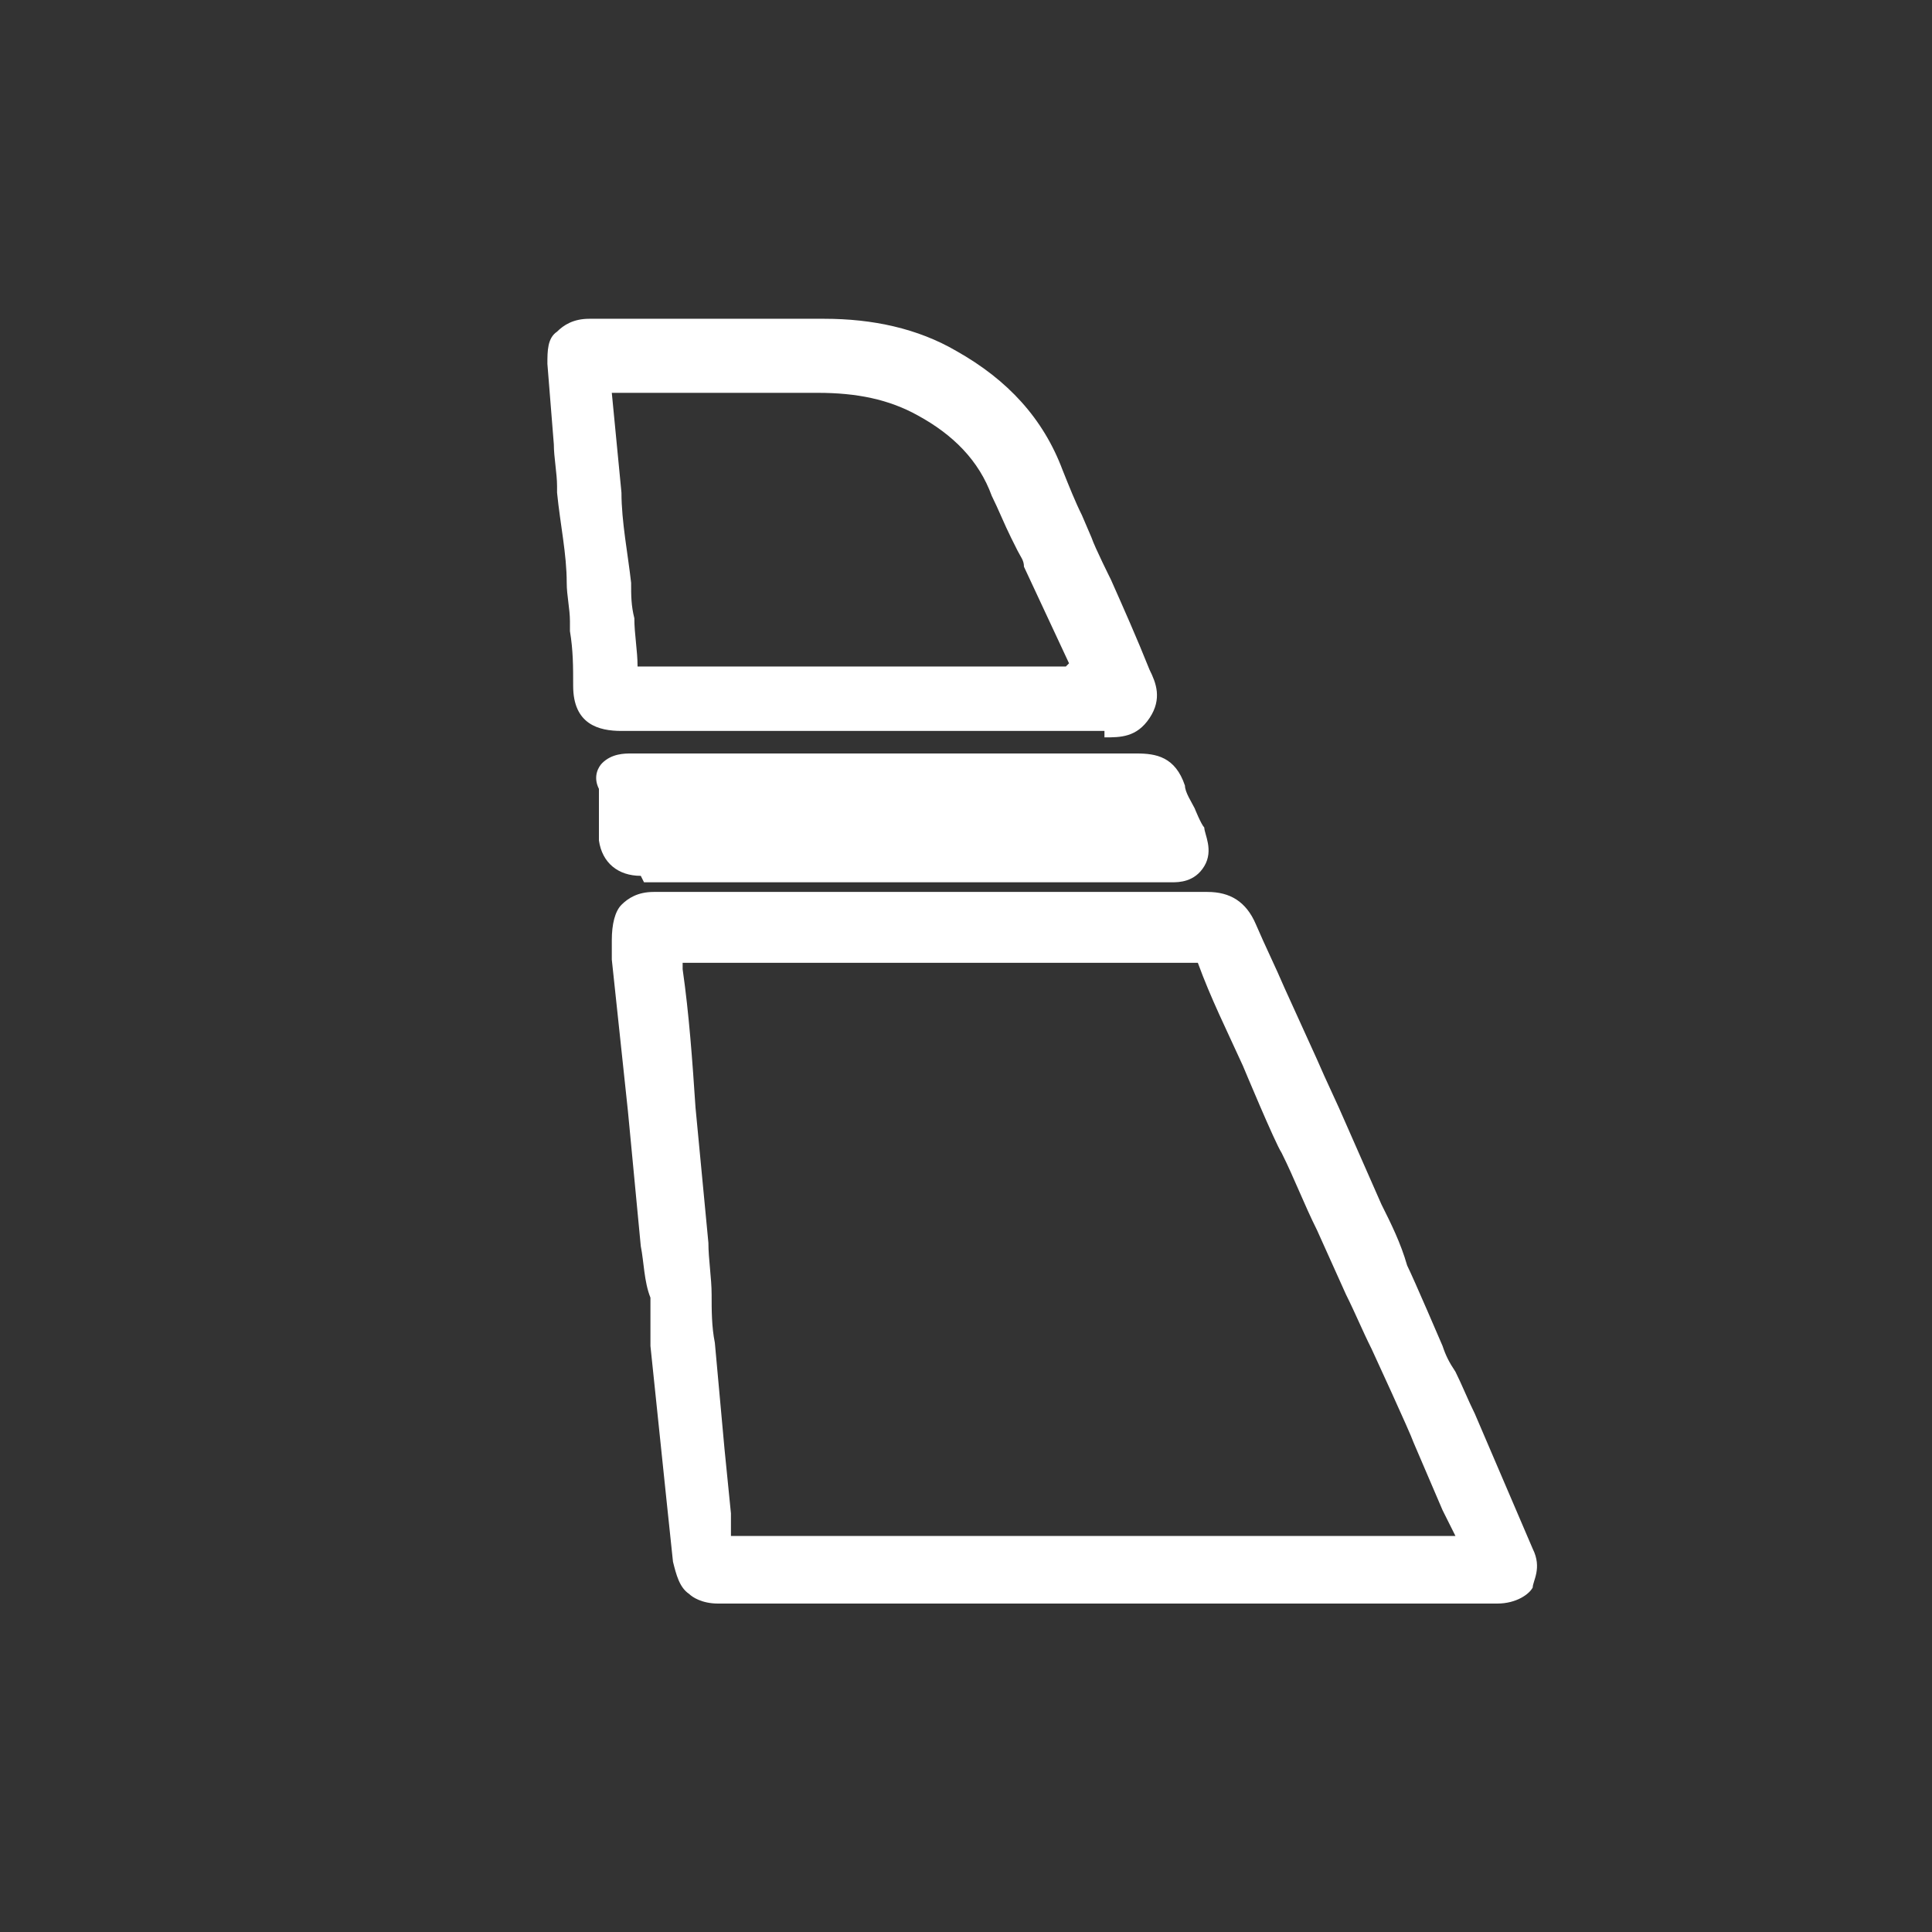
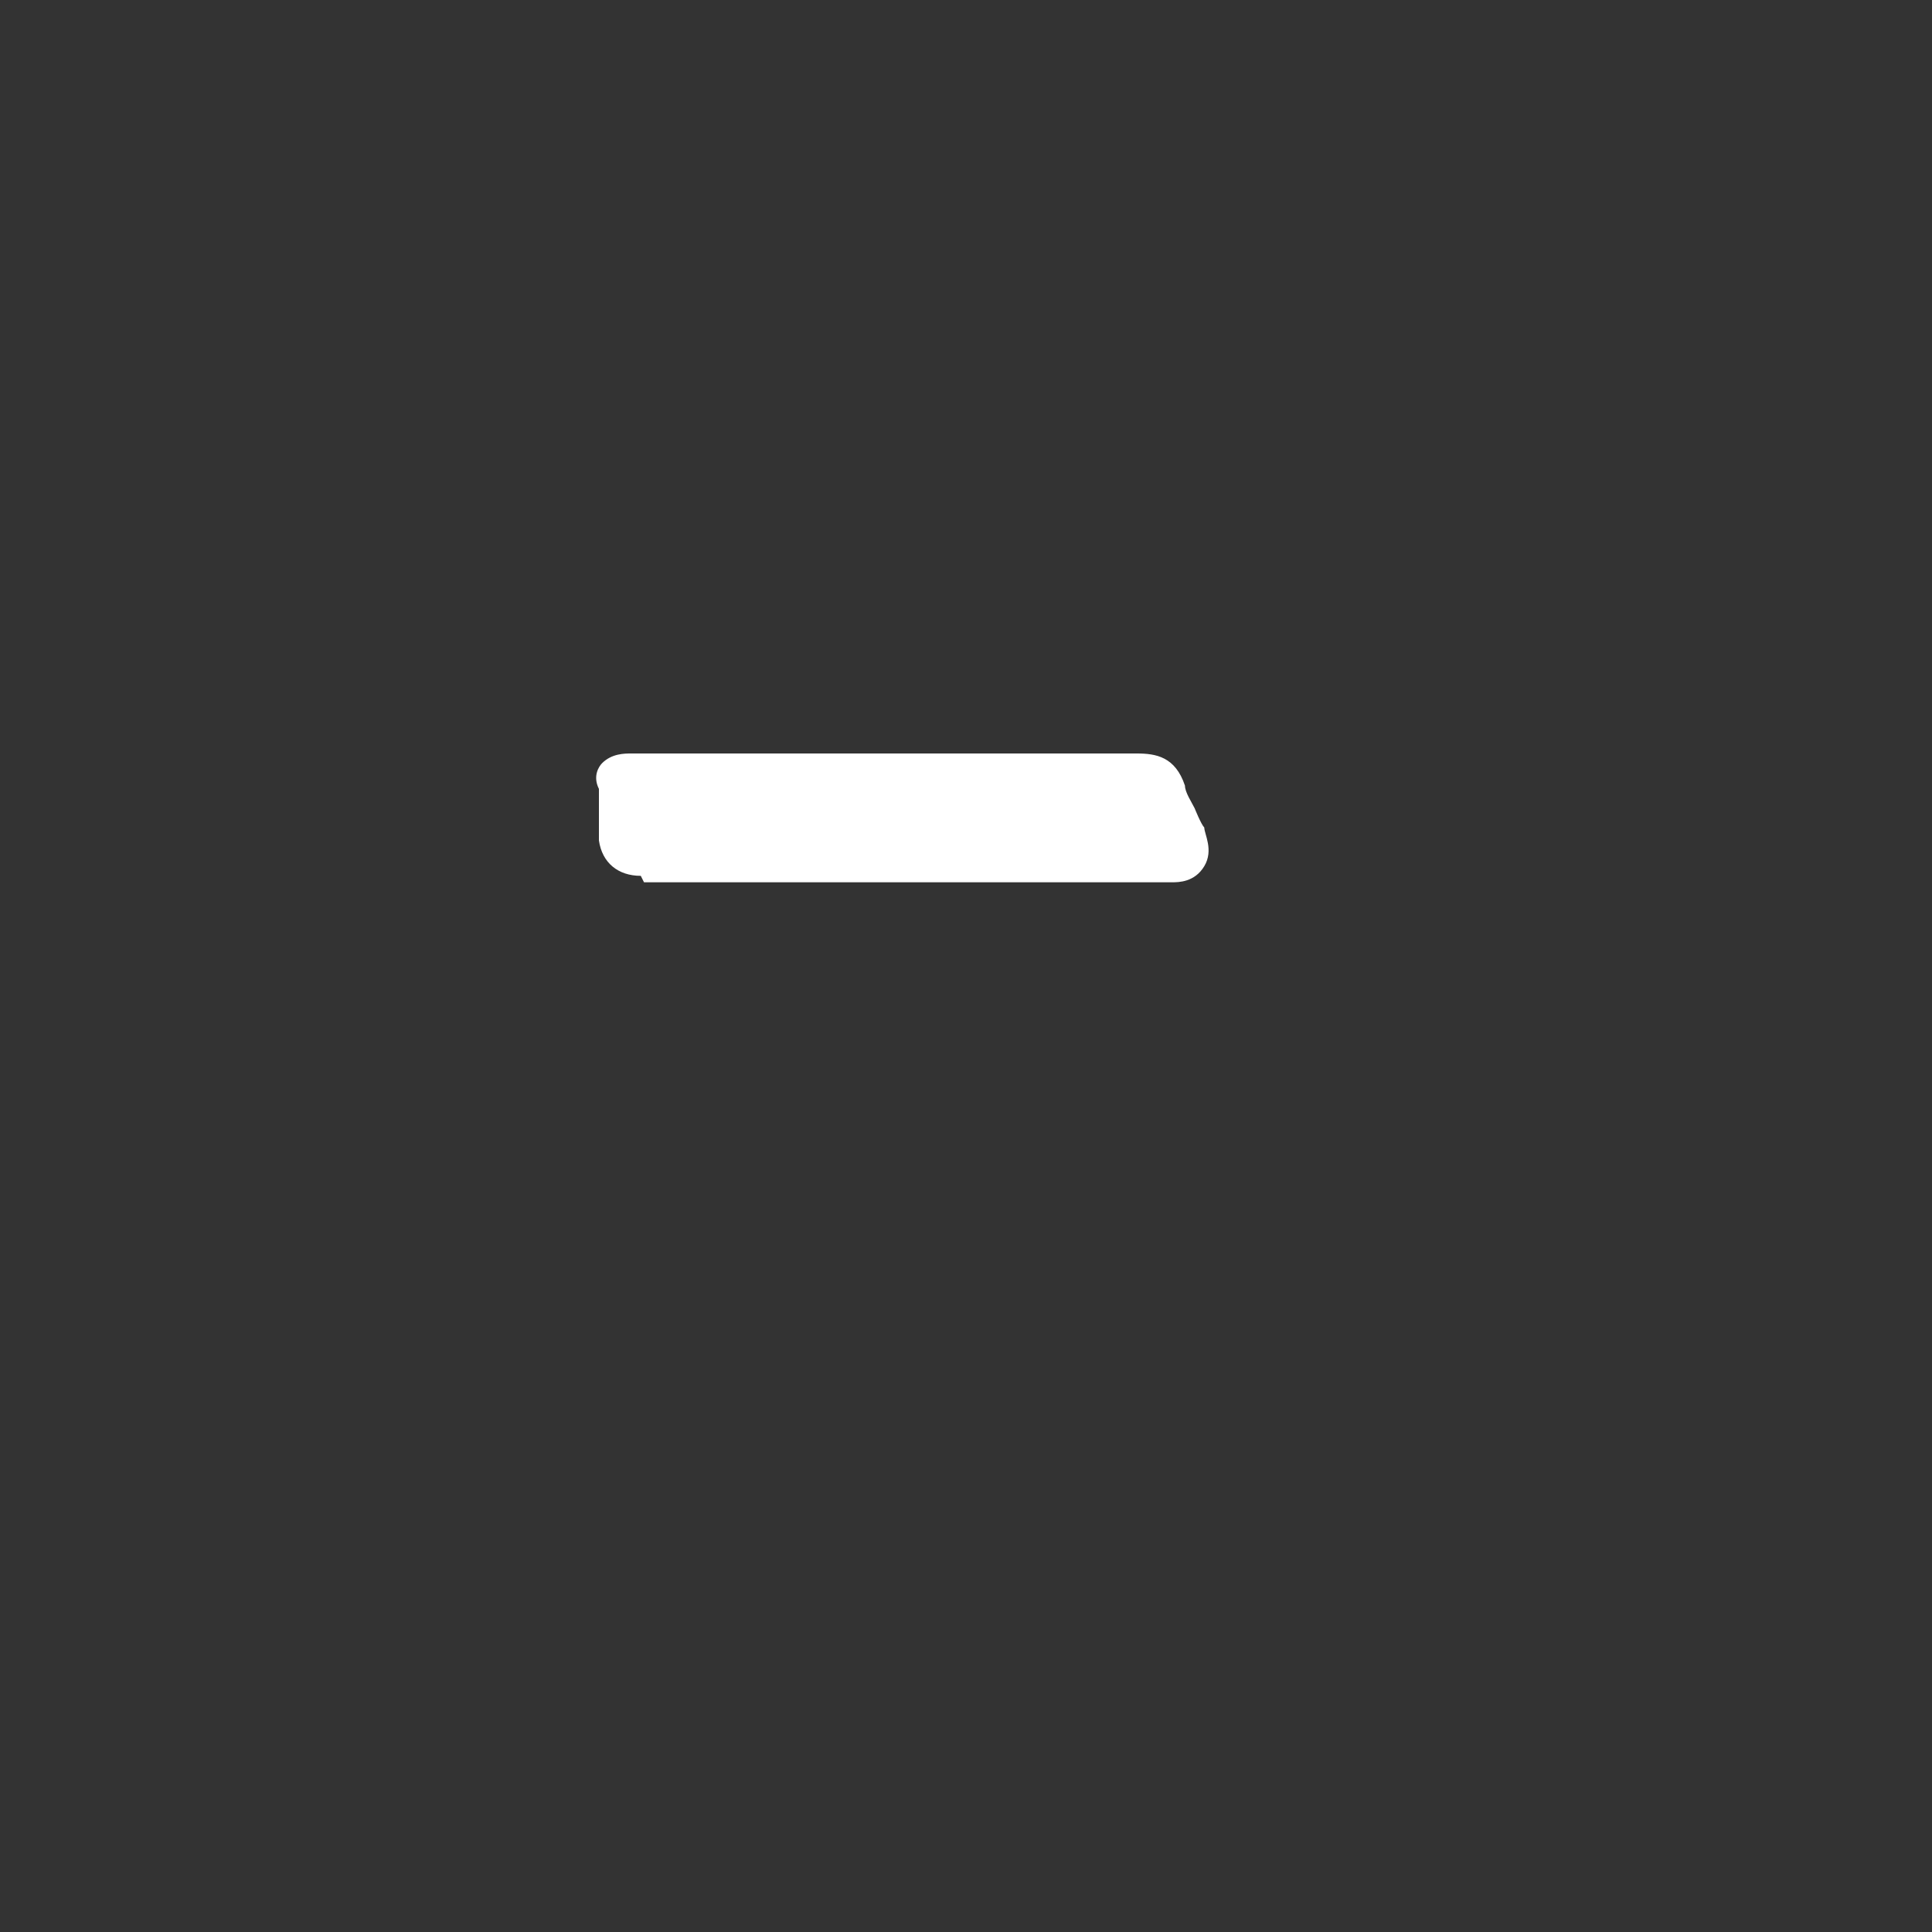
<svg xmlns="http://www.w3.org/2000/svg" id="Grupo_32" viewBox="0 0 60 60">
  <rect x="0" y="0" width="60" height="60" fill="#333333" stroke="none" />
  <defs>
    <style>.cls-1{fill:#fff;stroke-width:0px;}</style>
  </defs>
-   <path class="cls-1" d="M22.4,49.8h-.1c-.5,0-.8-.2-.9-.3-.3-.2-.4-.6-.5-1l-.2-1.9-.5-4.8v-1.5c-.2-.5-.2-1.1-.3-1.6l-.4-4.2-.5-4.7c0-.1,0-.2,0-.3v-.3c0-.5.1-.9.3-1.1.2-.2.5-.4,1-.4.4,0,.7,0,1,0h2.8c4.4,0,8.9,0,13.4,0,.7,0,1.2.3,1.5,1,.3.7.6,1.3.9,2l1,2.2c.3.7.6,1.3.9,2l1.1,2.5c.3.6.6,1.2.8,1.9.2.4,1.1,2.5,1.1,2.5.1.3.2.5.4.8.2.4.4.9.6,1.3l.9,2.1c.3.7.6,1.4.9,2.1.3.6,0,1,0,1.2-.1.2-.5.5-1.1.5h-24.2ZM45.2,47.7l-.4-.8c-.3-.7-.6-1.4-.9-2.1-.1-.3-1.3-2.9-1.3-2.9-.3-.6-.5-1.1-.8-1.7l-.9-2c-.4-.8-.7-1.6-1.1-2.4-.2-.3-1.2-2.7-1.2-2.7-.5-1.1-1-2.1-1.4-3.2-4.4,0-8.8,0-13.1,0h-2.9v.2c.2,1.4.3,2.8.4,4.3l.4,4.2c0,.5.1,1.1.1,1.6,0,.5,0,1,.1,1.5.1,1.1.2,2.2.3,3.3l.2,2c0,.2,0,.5,0,.7h22.2Z" />
-   <path class="cls-1" d="M34.3,22.7c-1.2,0-2.4,0-3.6,0h-11.4c-.7,0-1.5-.2-1.5-1.4,0-.6,0-1.1-.1-1.7v-.3c0-.4-.1-.8-.1-1.2,0-.9-.2-1.8-.3-2.8v-.2c0-.4-.1-.9-.1-1.3l-.2-2.5c0-.4,0-.8.3-1,.2-.2.5-.4,1-.4h2.7c1.5,0,3,0,4.6,0,1.5,0,2.9.3,4.1,1,1.6.9,2.7,2.1,3.3,3.7.2.5.4,1,.6,1.4l.3.7c.1.3.6,1.3.6,1.3.4.9.8,1.8,1.2,2.8.2.4.4.9,0,1.5-.4.6-.9.6-1.4.6h0ZM33.2,20.6l-1.4-3c0-.2-.1-.3-.2-.5l-.2-.4c-.2-.4-.4-.9-.6-1.3-.4-1.1-1.2-1.9-2.3-2.5-.9-.5-1.9-.7-3.1-.7-1.5,0-3.1,0-4.6,0h-1.8l.3,3.1c0,.9.2,1.9.3,2.8,0,.4,0,.7.1,1.1,0,.5.1,1,.1,1.5h13.3Z" />
  <path class="cls-1" d="M19.9,26.7c-.5,0-.7-.3-.7-.6,0-.5,0-1.1-.1-1.6,0-.3,0-.4.1-.5.1-.2.3-.2.5-.2h15.7c.5,0,.8,0,.9.6,0,.3.2.5.3.8,0,.2.2.4.2.5,0,.2.2.4,0,.6-.1.2-.4.2-.6.2h-7.2c-.3,0-.7,0-1,0h-8.2Z" />
  <path class="cls-1" d="M19.9,27.2c-.7,0-1.2-.4-1.3-1.1v-1.6c-.2-.4,0-.7.1-.8.3-.3.7-.3.9-.3h15.7c.6,0,1.2.1,1.5,1,0,.2.2.5.3.7,0,0,.2.5.3.6,0,.2.3.7,0,1.2-.3.5-.8.5-1,.5h-16.4Z" />
</svg>